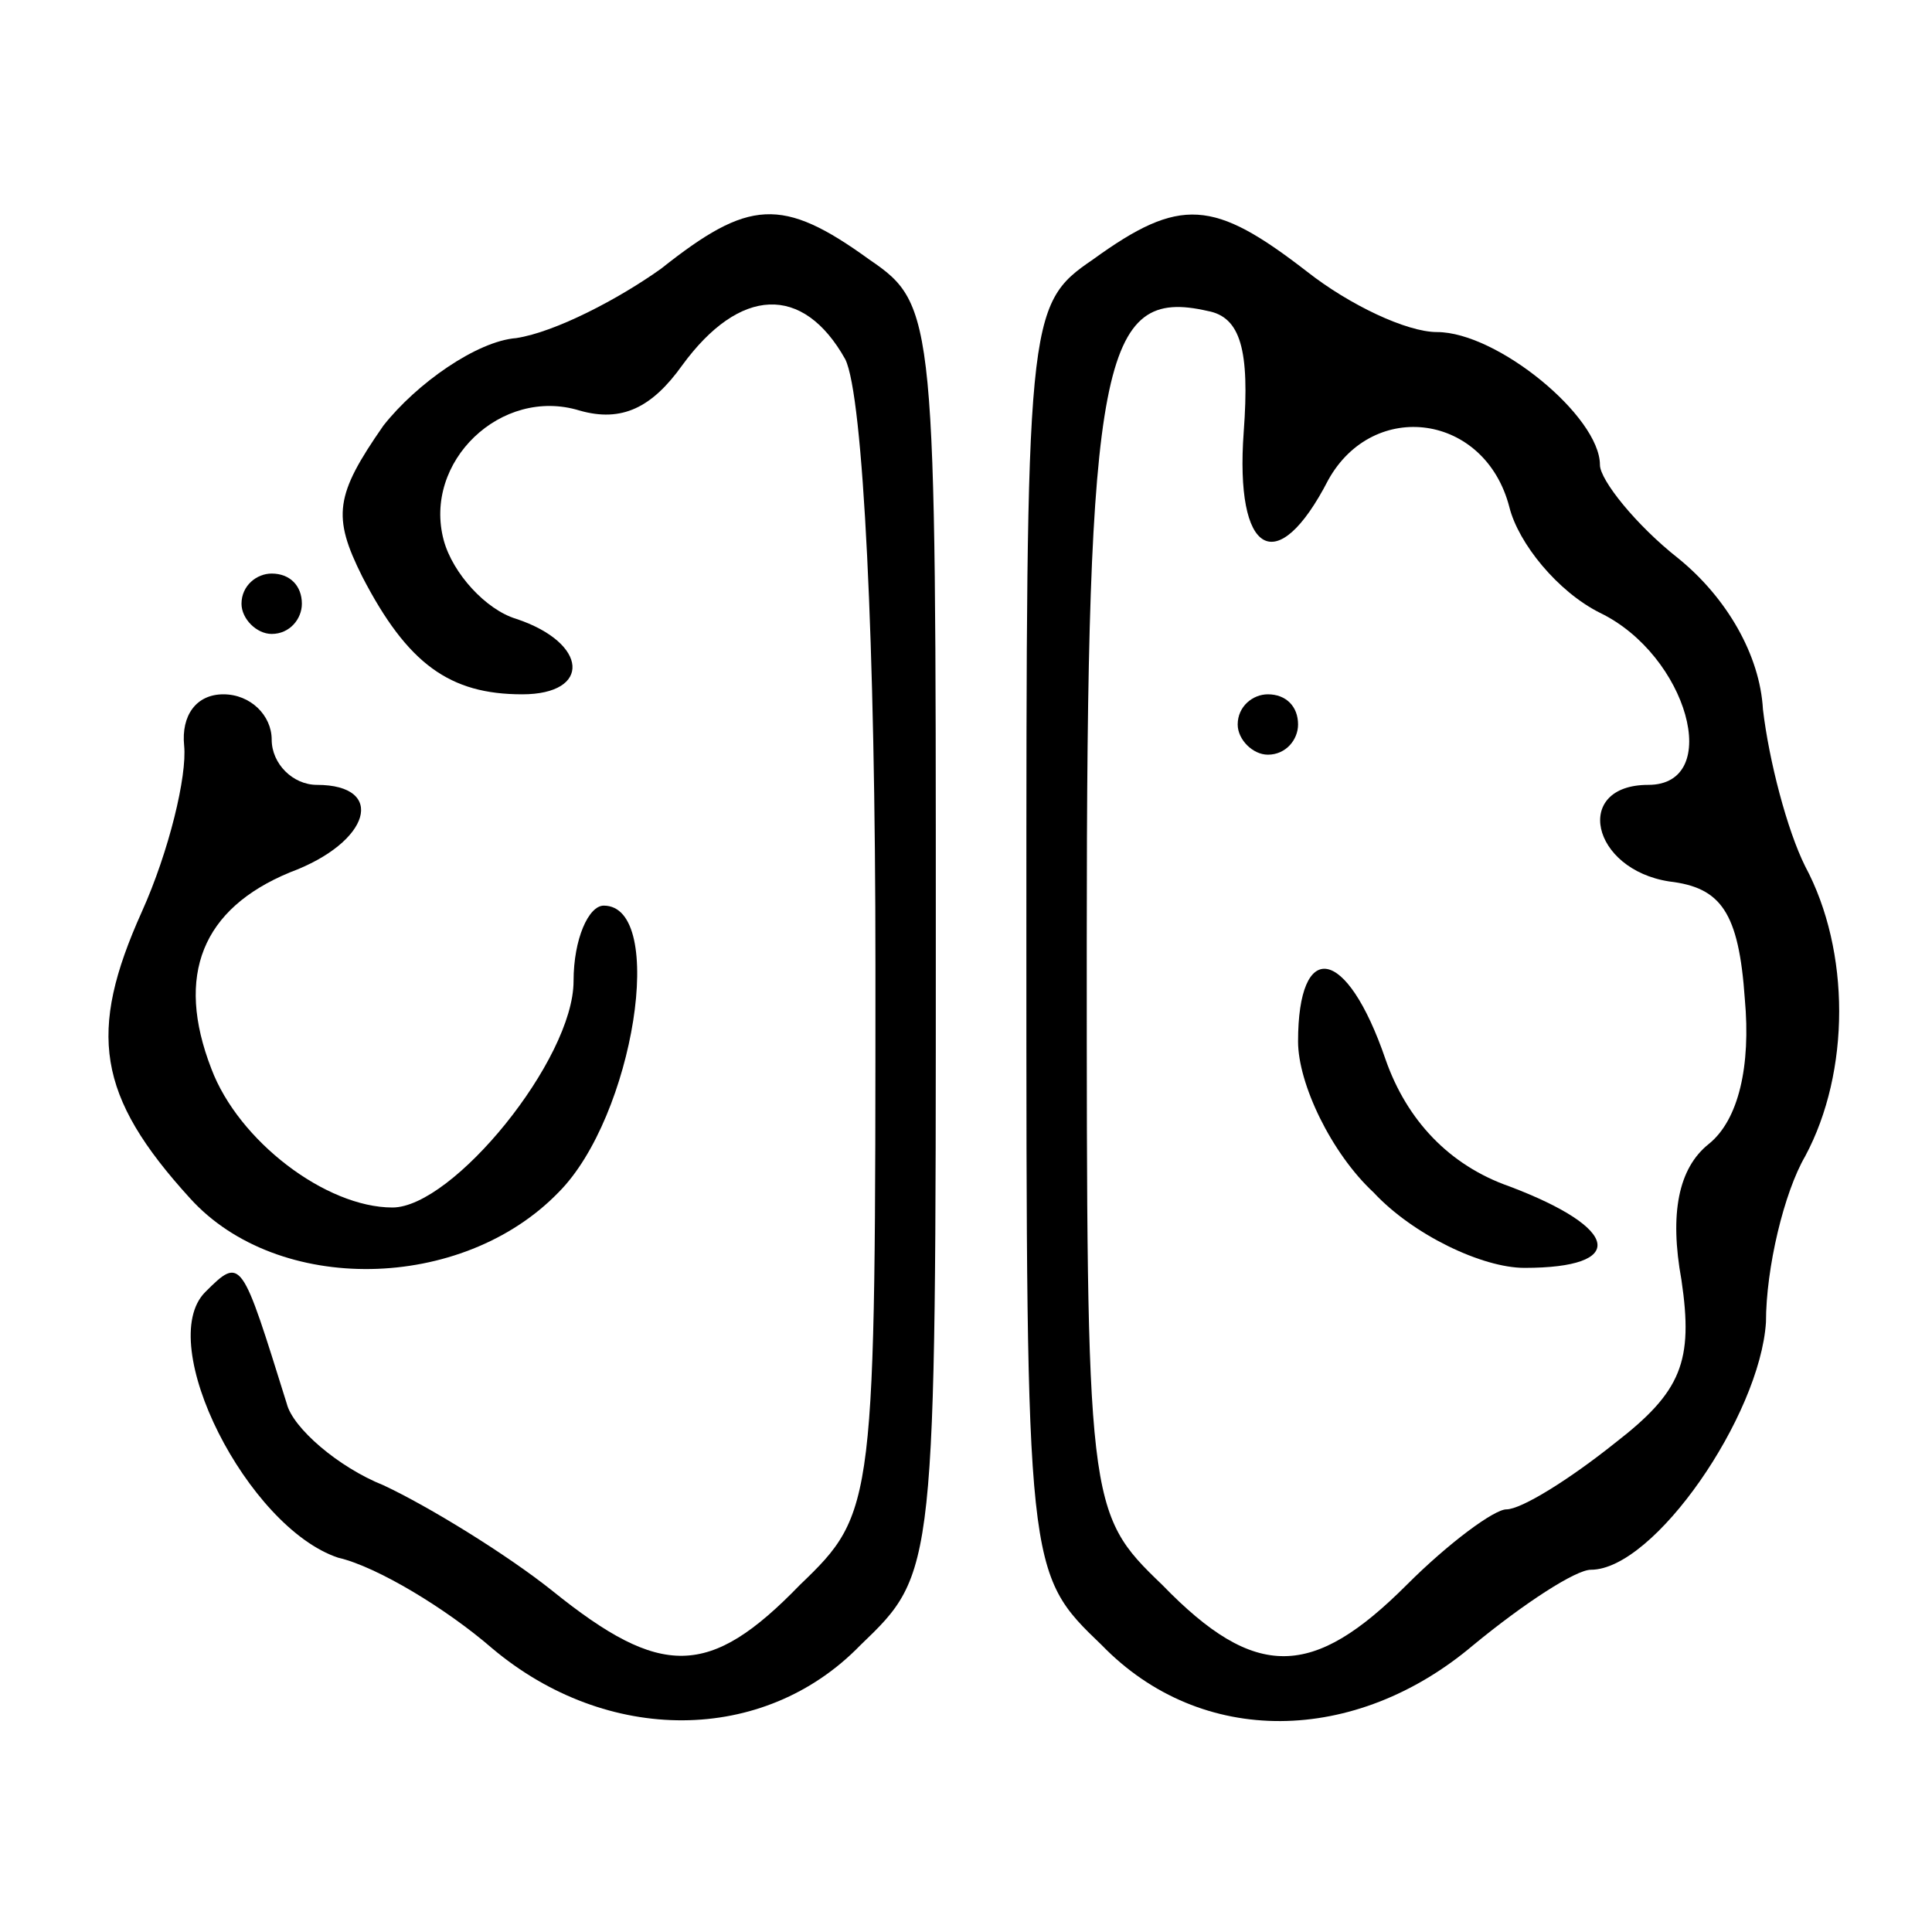
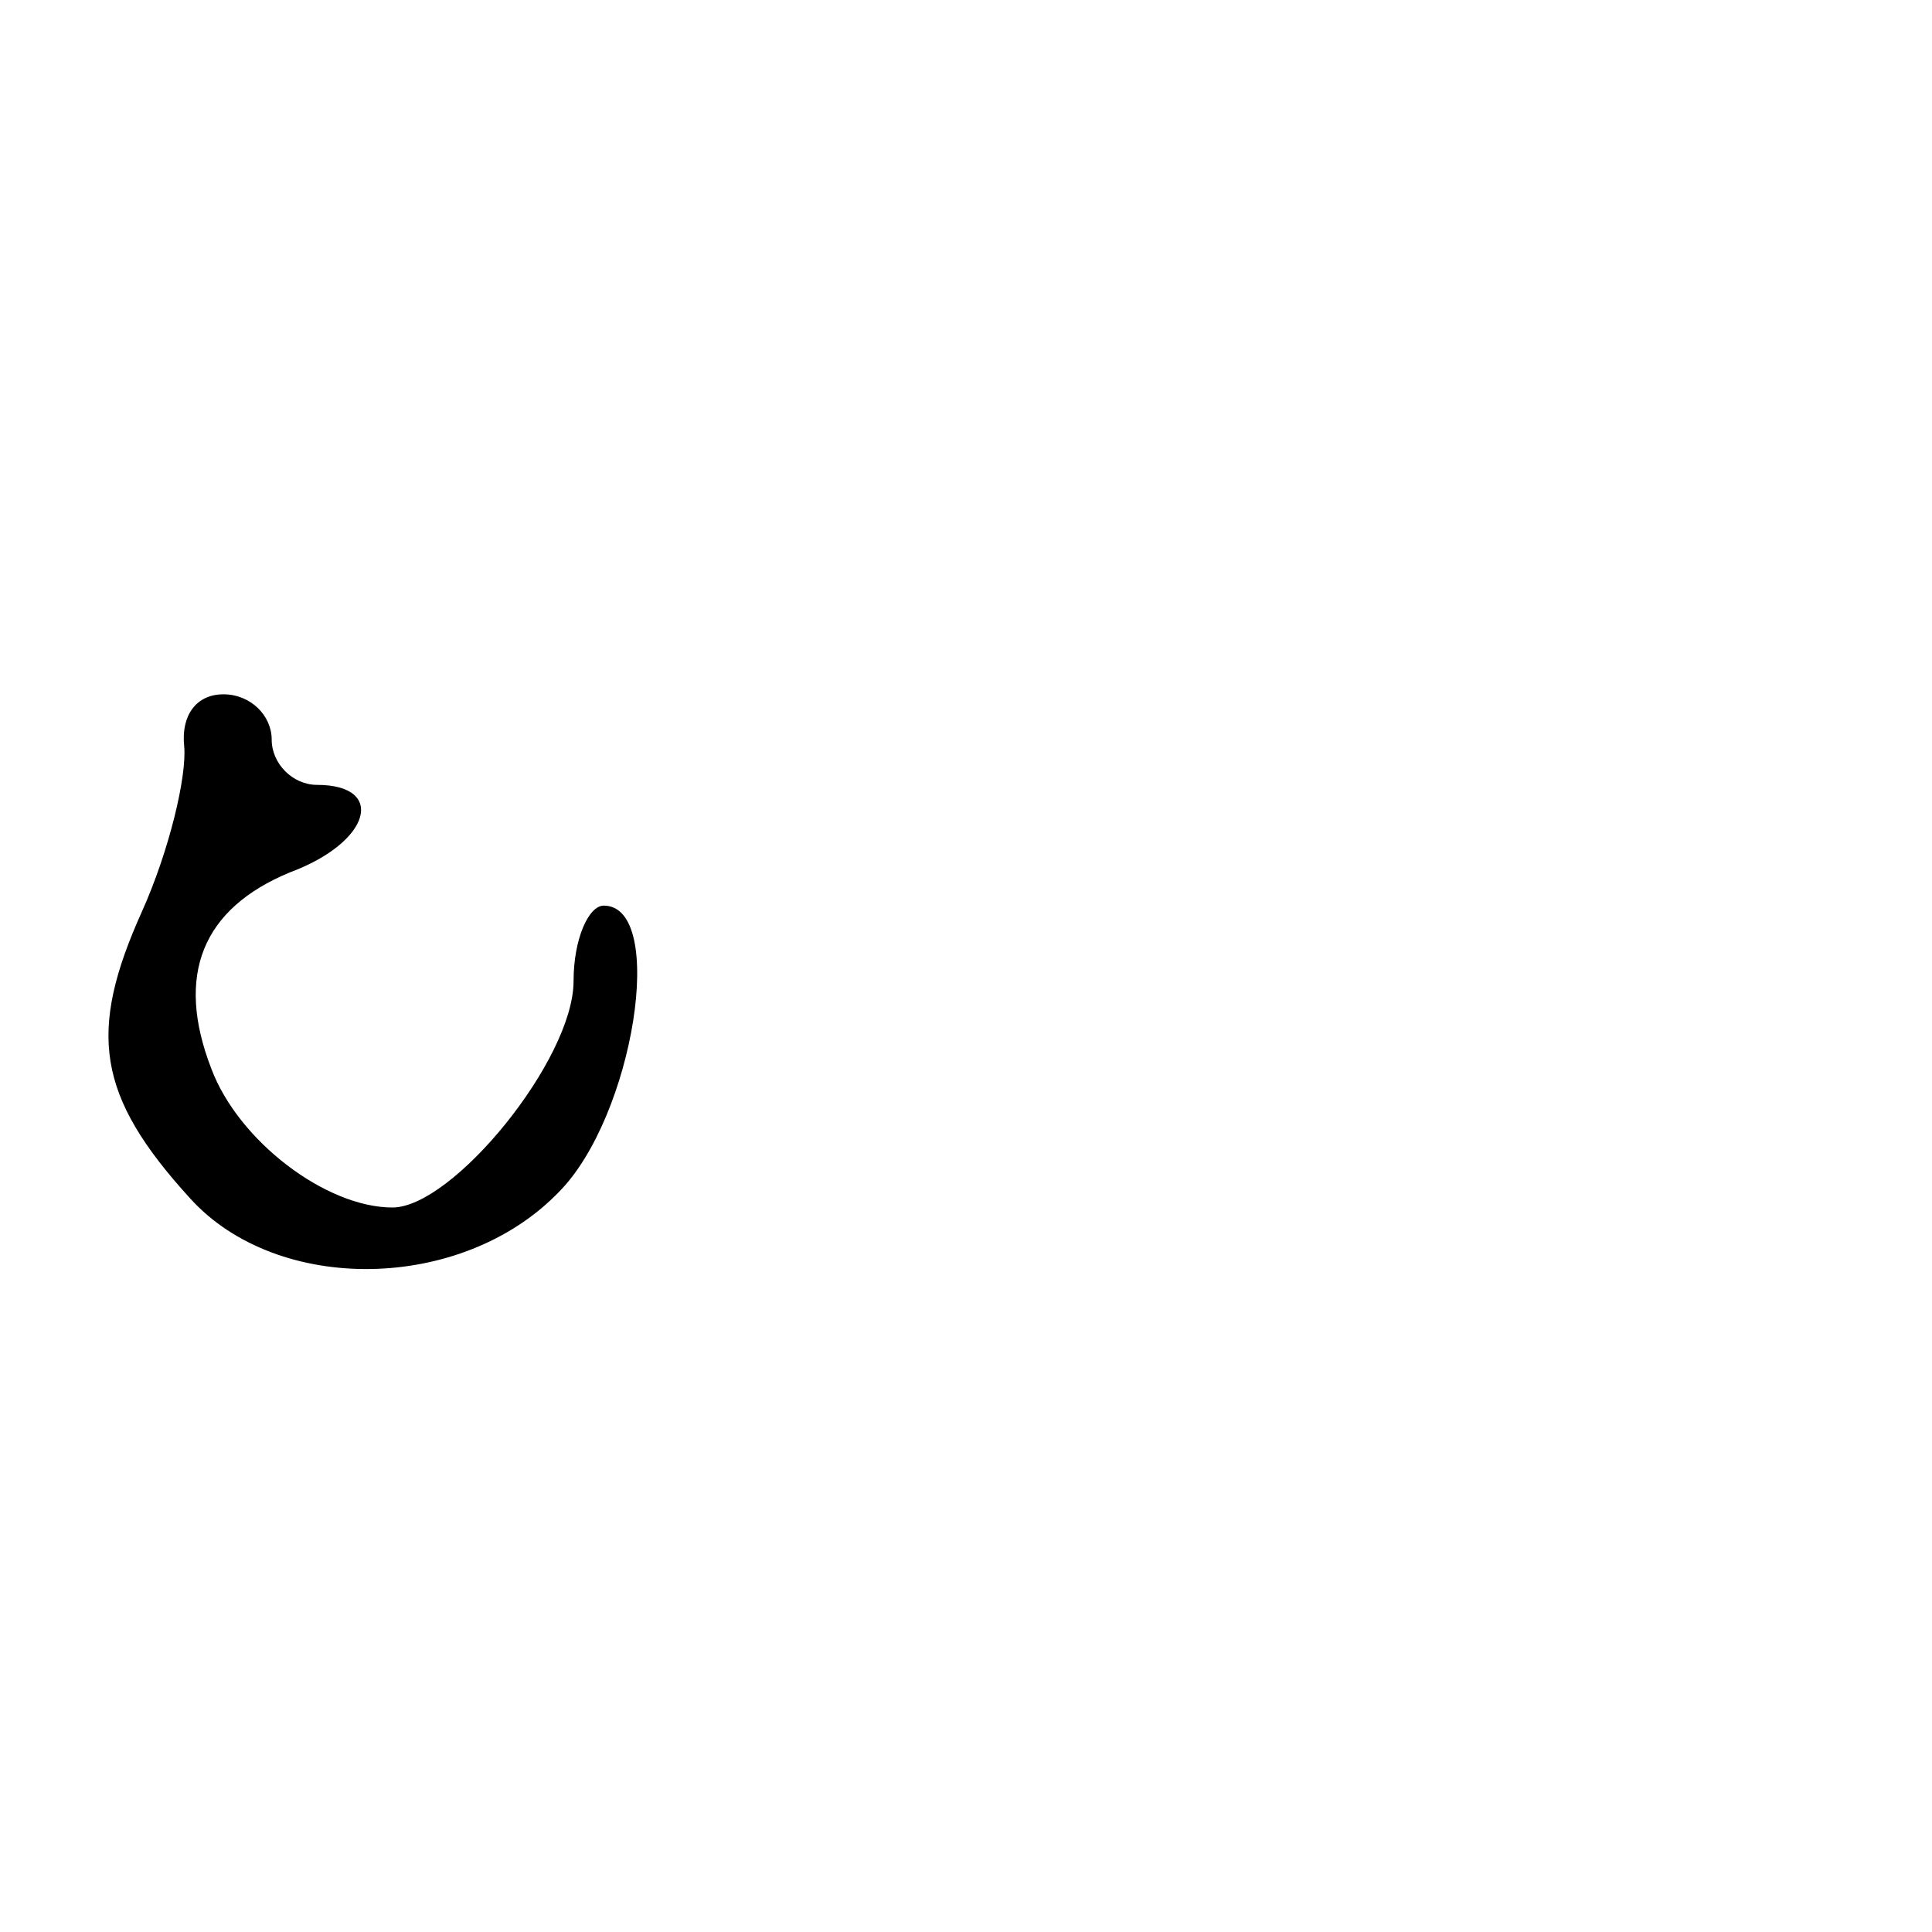
<svg xmlns="http://www.w3.org/2000/svg" version="1.0" width="64pt" height="64pt" viewBox="0 0 64 64" preserveAspectRatio="xMidYMid meet">
  <g transform="translate(0,64) scale(0.1,-0.1)" fill="#000000" stroke="none">
-     <path d="M219 551 c-14 -10 -35 -21 -48 -23 -13 -1 -33 -15 -44 -29 -16 -23 -17 -30 -7 -50 15 -29 29 -39 53 -39 23 0 22 17 -2 25 -10 3 -21 15 -24 26 -7 26 19 51 45 43 14 -4 24 1 34 15 19 26 40 27 54 2 6 -12 10 -95 10 -201 0 -179 0 -181 -25 -205 -30 -31 -46 -31 -82 -2 -15 12 -41 28 -56 35 -15 6 -30 19 -32 27 -15 48 -15 49 -27 37 -17 -17 14 -78 44 -88 13 -3 36 -17 51 -30 38 -32 90 -32 122 1 25 24 25 24 25 234 0 206 0 210 -22 225 -29 21 -40 20 -69 -3z" />
-     <path d="M362 554 c-22 -15 -22 -19 -22 -225 0 -210 0 -210 25 -234 33 -34 84 -33 123 0 17 14 34 25 39 25 21 0 56 51 58 82 0 18 6 43 13 55 15 28 15 68 0 96 -6 12 -12 35 -14 52 -1 18 -12 37 -28 50 -14 11 -26 26 -26 31 0 16 -34 44 -54 44 -10 0 -29 9 -43 20 -31 24 -42 25 -71 4z m50 -57 c-3 -41 11 -49 28 -16 15 27 52 22 60 -9 3 -12 16 -28 30 -35 29 -14 41 -57 16 -57 -25 0 -19 -28 7 -32 17 -2 23 -10 25 -39 2 -22 -2 -40 -12 -48 -10 -8 -13 -23 -9 -45 4 -27 0 -37 -22 -54 -15 -12 -31 -22 -36 -22 -4 0 -19 -11 -33 -25 -31 -31 -50 -32 -81 0 -25 24 -25 26 -25 213 0 193 5 217 40 209 11 -2 14 -13 12 -40z" />
-     <path d="M410 400 c0 -5 5 -10 10 -10 6 0 10 5 10 10 0 6 -4 10 -10 10 -5 0 -10 -4 -10 -10z" />
-     <path d="M430 295 c0 -14 11 -37 25 -50 13 -14 36 -25 50 -25 34 0 32 13 -5 27 -20 7 -34 22 -41 42 -13 38 -29 40 -29 6z" />
-     <path d="M80 440 c0 -5 5 -10 10 -10 6 0 10 5 10 10 0 6 -4 10 -10 10 -5 0 -10 -4 -10 -10z" />
    <path d="M61 393 c1 -10 -5 -35 -14 -55 -18 -40 -15 -61 16 -95 29 -32 90 -31 122 2 25 25 36 95 15 95 -5 0 -10 -11 -10 -25 0 -26 -40 -75 -60 -75 -22 0 -51 22 -60 46 -12 31 -3 53 26 65 27 10 32 29 9 29 -8 0 -15 7 -15 15 0 8 -7 15 -16 15 -9 0 -14 -7 -13 -17z" />
  </g>
</svg>